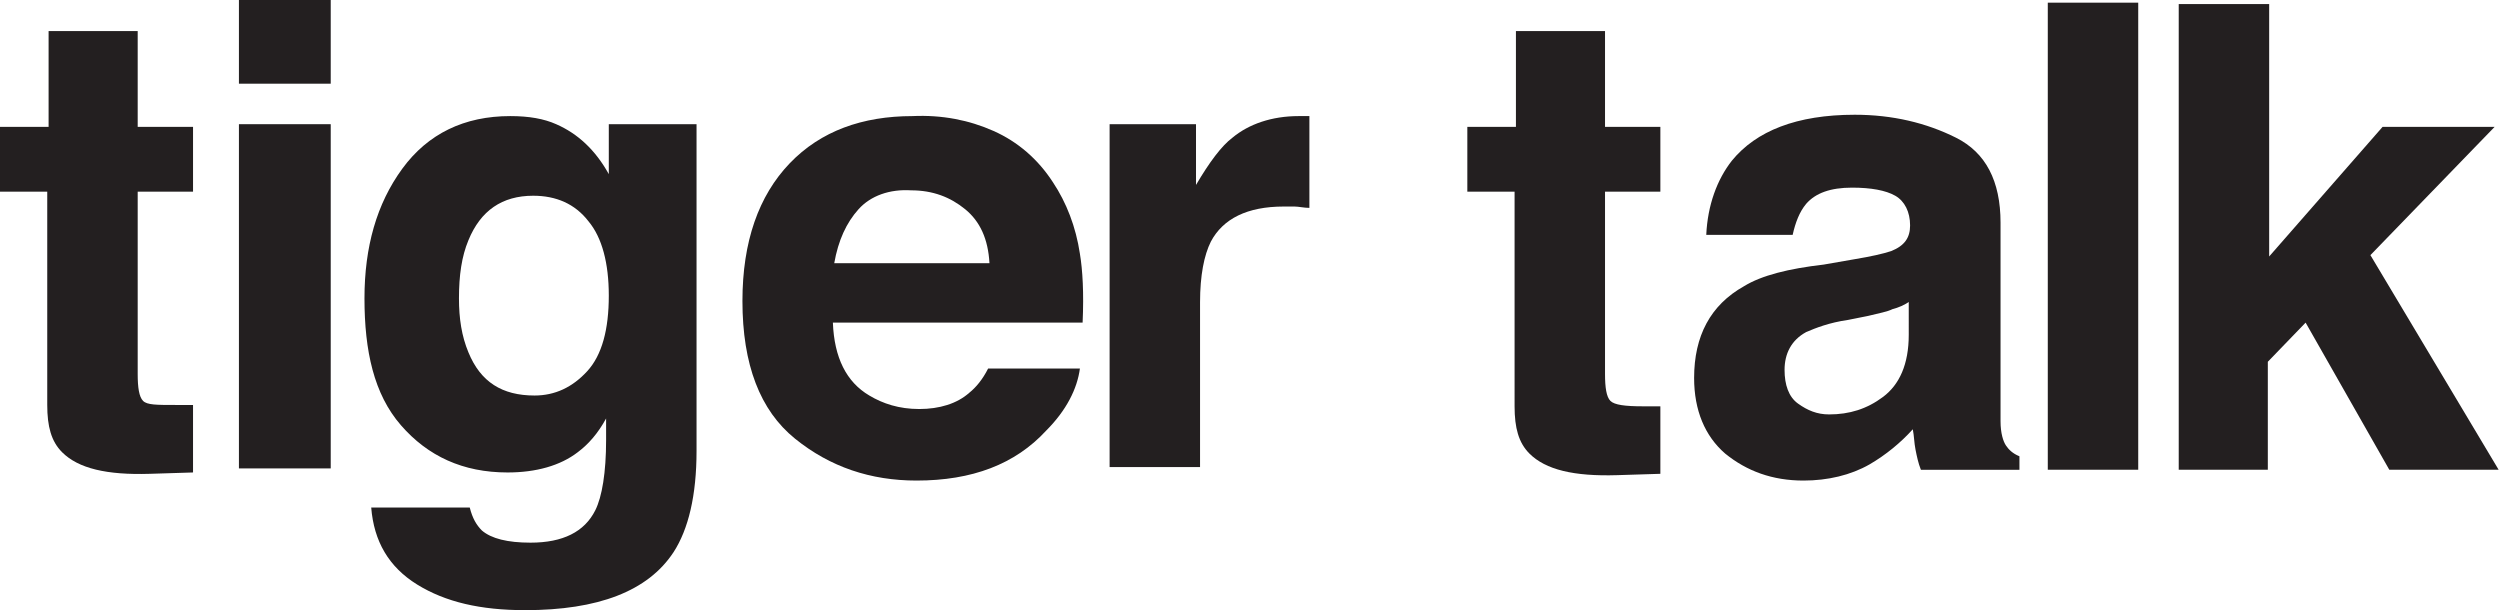
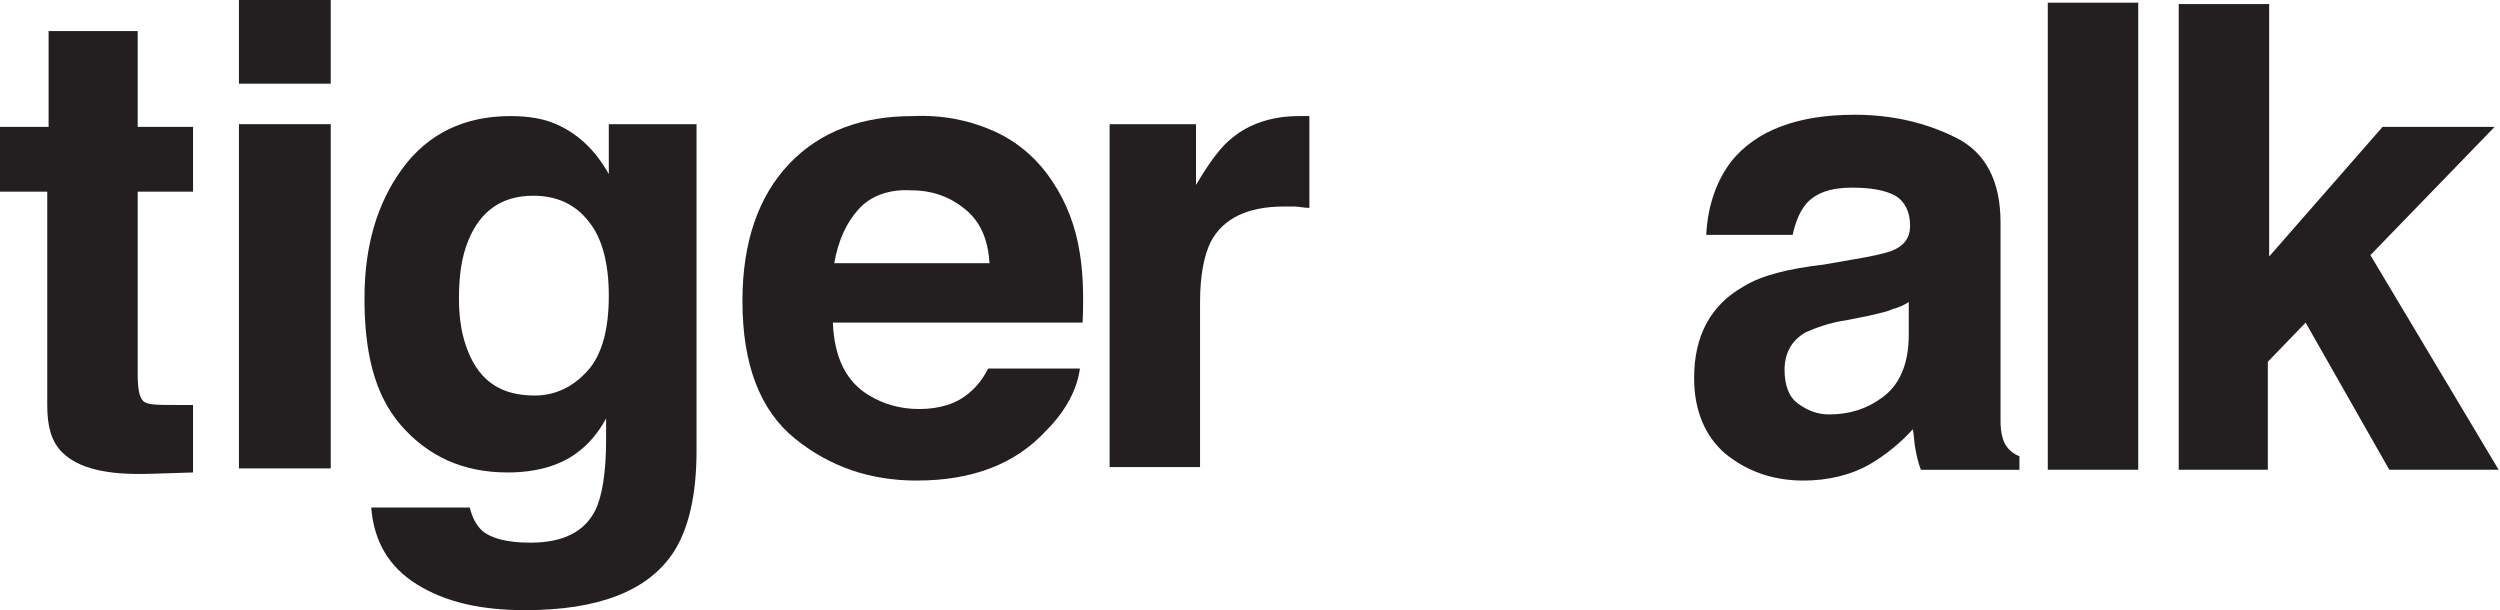
<svg xmlns="http://www.w3.org/2000/svg" version="1.1" id="Layer_1" x="0px" y="0px" viewBox="0 0 185.2 45.2" style="enable-background:new 0 0 185.2 45.2;" xml:space="preserve">
  <style type="text/css">
	.st0{fill:#231F20;}
</style>
  <g>
    <path class="st0" d="M0,14.2V9.4h3.6V2.3h6.6v7.1h4.1v4.8h-4.1v13.5c0,1,0.1,1.7,0.4,2S11.6,30,13,30c0.2,0,0.4,0,0.6,0   s0.4,0,0.7,0v5l-3.2,0.1c-3.2,0.1-5.3-0.4-6.5-1.6c-0.8-0.8-1.1-1.9-1.1-3.5V14.2H0z" />
    <path class="st0" d="M24.5,6.2h-6.8V0h6.8V6.2z M17.7,9.2h6.8v25.5h-6.8V9.2z" />
    <path class="st0" d="M41.2,9.2c1.6,0.7,2.9,1.9,3.9,3.7V9.2h6.5v24.2c0,3.3-0.6,5.8-1.7,7.5c-1.9,2.9-5.6,4.3-11,4.3   c-3.3,0-5.9-0.6-8-1.9s-3.2-3.2-3.4-5.7h7.3c0.2,0.8,0.5,1.3,0.9,1.7c0.7,0.6,1.9,0.9,3.6,0.9c2.4,0,4-0.8,4.8-2.4   c0.5-1,0.8-2.8,0.8-5.2v-1.6c-0.6,1.1-1.3,1.9-2.1,2.5c-1.3,1-3.1,1.5-5.2,1.5c-3.3,0-5.9-1.2-7.9-3.5S27,26,27,22.1   c0-3.8,0.9-7,2.8-9.6c1.9-2.6,4.6-3.9,8-3.9C39.2,8.6,40.3,8.8,41.2,9.2z M43.5,27.5c1.1-1.2,1.6-3.1,1.6-5.6   c0-2.4-0.5-4.3-1.5-5.5c-1-1.3-2.4-1.9-4.1-1.9c-2.3,0-3.9,1.1-4.8,3.3c-0.5,1.2-0.7,2.6-0.7,4.3c0,1.5,0.2,2.8,0.7,4   c0.9,2.2,2.5,3.2,4.9,3.2C41.1,29.3,42.4,28.7,43.5,27.5z" />
    <path class="st0" d="M73.6,9.7c1.8,0.8,3.3,2.1,4.4,3.8c1,1.5,1.7,3.3,2,5.3c0.2,1.2,0.3,2.9,0.2,5.1H61.7c0.1,2.6,1,4.4,2.7,5.4   c1,0.6,2.2,1,3.7,1c1.5,0,2.8-0.4,3.7-1.2c0.5-0.4,1-1,1.4-1.8h6.8c-0.2,1.5-1,3.1-2.5,4.6c-2.3,2.5-5.5,3.7-9.6,3.7   c-3.4,0-6.4-1-9-3.1c-2.6-2.1-3.9-5.5-3.9-10.2c0-4.4,1.2-7.8,3.5-10.2c2.3-2.4,5.4-3.5,9.1-3.5C69.8,8.5,71.8,8.9,73.6,9.7z    M63.6,15.5c-0.9,1-1.5,2.3-1.8,4h11.5c-0.1-1.8-0.7-3.1-1.8-4c-1.1-0.9-2.4-1.4-4-1.4C65.9,14,64.5,14.5,63.6,15.5z" />
    <path class="st0" d="M96.4,8.6c0.1,0,0.3,0,0.6,0v6.8c-0.4,0-0.8-0.1-1.1-0.1s-0.6,0-0.8,0c-2.7,0-4.5,0.9-5.4,2.6   c-0.5,1-0.8,2.5-0.8,4.5v12.2h-6.7V9.2h6.4v4.5c1-1.7,1.9-2.9,2.7-3.5c1.2-1,2.9-1.6,4.9-1.6C96.2,8.6,96.3,8.6,96.4,8.6z" />
-     <path class="st0" d="M108.7,14.2V9.4h3.6V2.3h6.6v7.1h4.1v4.8h-4.1v13.5c0,1,0.1,1.7,0.4,2s1.1,0.4,2.4,0.4c0.2,0,0.4,0,0.6,0   s0.4,0,0.7,0v5l-3.2,0.1c-3.2,0.1-5.3-0.4-6.5-1.6c-0.8-0.8-1.1-1.9-1.1-3.5V14.2H108.7z" />
    <path class="st0" d="M137.4,19.2c1.2-0.2,2.1-0.4,2.7-0.6c1-0.4,1.4-1,1.4-1.9c0-1-0.4-1.8-1.1-2.2c-0.7-0.4-1.8-0.6-3.2-0.6   c-1.6,0-2.7,0.4-3.4,1.2c-0.5,0.6-0.8,1.4-1,2.3h-6.4c0.1-2.2,0.8-4.1,1.9-5.5c1.8-2.2,4.8-3.4,9.1-3.4c2.8,0,5.3,0.6,7.5,1.7   c2.2,1.1,3.3,3.2,3.3,6.3v11.7c0,0.8,0,1.8,0,3c0,0.9,0.2,1.5,0.4,1.8s0.5,0.6,1,0.8v1h-7.3c-0.2-0.5-0.3-1-0.4-1.5s-0.1-1-0.2-1.5   c-0.9,1-2,1.9-3.2,2.6c-1.4,0.8-3.1,1.2-4.9,1.2c-2.3,0-4.2-0.7-5.8-2c-1.5-1.3-2.3-3.2-2.3-5.6c0-3.1,1.2-5.4,3.7-6.8   c1.3-0.8,3.3-1.3,5.9-1.6L137.4,19.2z M141.5,22.3c-0.4,0.3-0.9,0.5-1.3,0.6c-0.4,0.2-1,0.3-1.8,0.5l-1.5,0.3   c-1.4,0.2-2.4,0.6-3.1,0.9c-1.1,0.6-1.6,1.6-1.6,2.8c0,1.1,0.3,2,1,2.5s1.4,0.8,2.3,0.8c1.5,0,2.8-0.4,4-1.3s1.9-2.4,1.9-4.6V22.3z   " />
    <path class="st0" d="M158.4,34.8h-6.7V0.2h6.7V34.8z" />
    <path class="st0" d="M161.5,0.3h6.6V19l8.4-9.6h8.3l-9.2,9.5l9.5,15.9H177l-6.2-10.9l-2.8,2.9v8h-6.6V0.3z" />
  </g>
</svg>